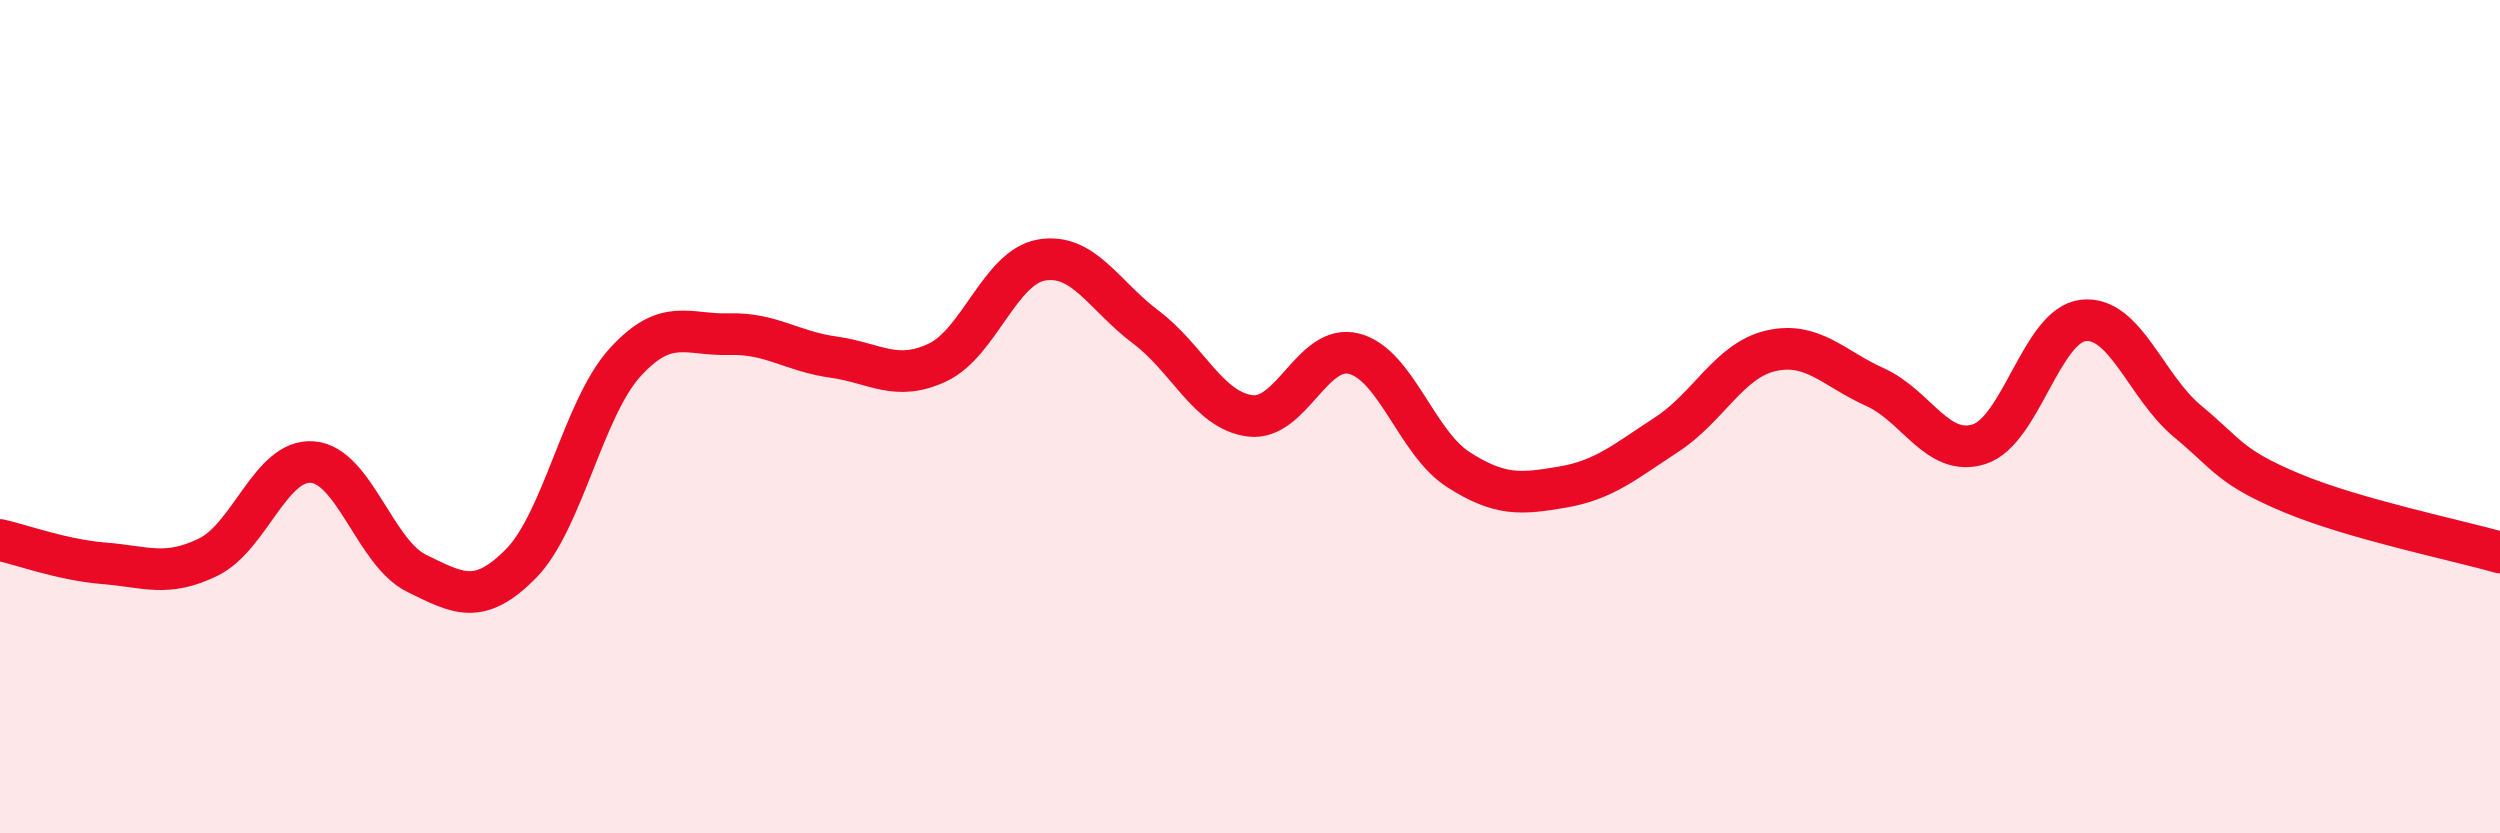
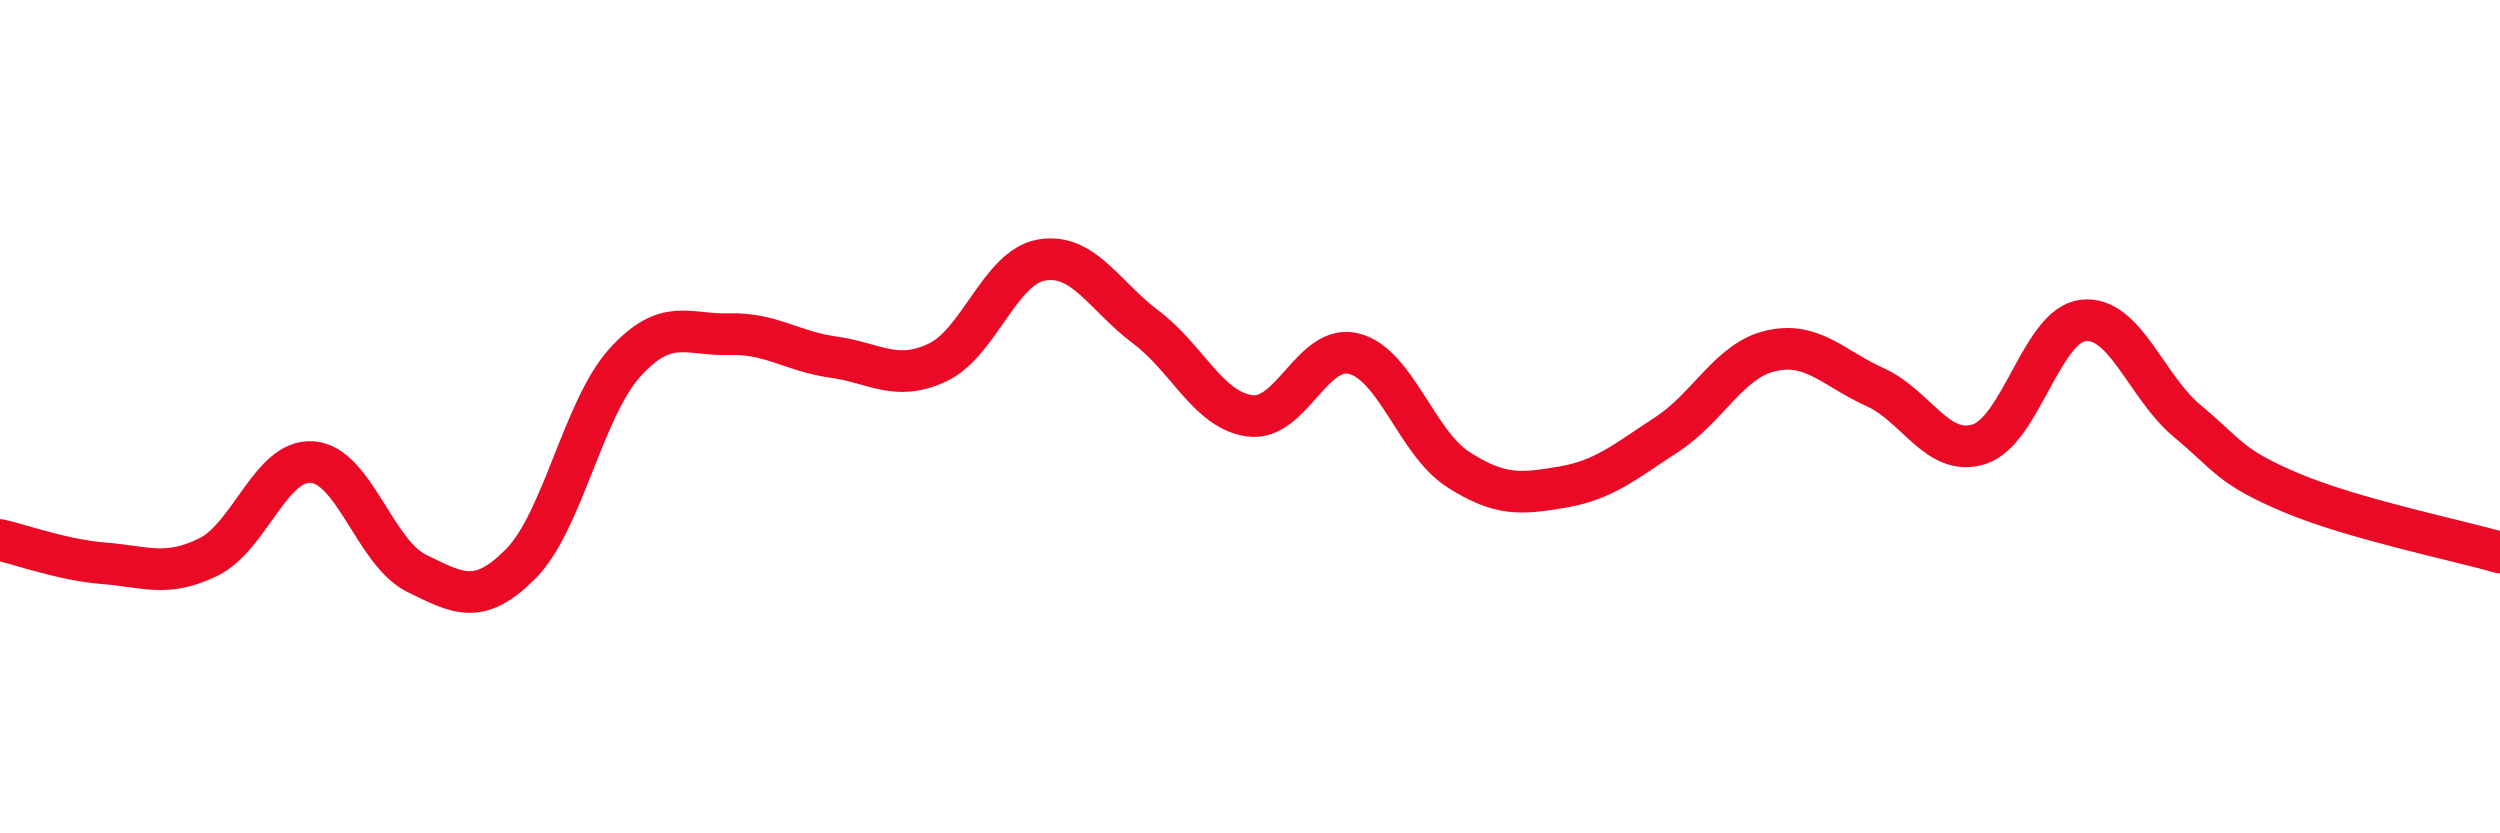
<svg xmlns="http://www.w3.org/2000/svg" width="60" height="20" viewBox="0 0 60 20">
-   <path d="M 0,12.96 C 0.5,13.07 1.5,13.44 2.5,13.52 C 3.5,13.6 4,13.86 5,13.37 C 6,12.88 6.5,11.01 7.5,11.09 C 8.5,11.17 9,13.27 10,13.76 C 11,14.25 11.5,14.54 12.5,13.53 C 13.5,12.52 14,9.8 15,8.7 C 16,7.6 16.5,8.05 17.5,8.02 C 18.5,7.99 19,8.43 20,8.57 C 21,8.71 21.5,9.17 22.5,8.7 C 23.5,8.23 24,6.41 25,6.24 C 26,6.07 26.5,7.1 27.5,7.85 C 28.5,8.6 29,9.85 30,9.98 C 31,10.11 31.5,8.23 32.5,8.49 C 33.5,8.75 34,10.63 35,11.27 C 36,11.91 36.5,11.86 37.5,11.69 C 38.5,11.52 39,11.08 40,10.43 C 41,9.78 41.5,8.65 42.5,8.42 C 43.5,8.19 44,8.84 45,9.29 C 46,9.74 46.5,10.98 47.5,10.66 C 48.5,10.34 49,7.8 50,7.69 C 51,7.58 51.5,9.28 52.5,10.11 C 53.5,10.94 53.5,11.2 55,11.83 C 56.5,12.46 59,12.97 60,13.26L60 20L0 20Z" fill="#EB0A25" opacity="0.1" stroke-linecap="round" stroke-linejoin="round" />
  <path d="M 0,12.96 C 0.5,13.07 1.5,13.44 2.5,13.52 C 3.5,13.6 4,13.86 5,13.37 C 6,12.88 6.5,11.01 7.5,11.09 C 8.5,11.17 9,13.27 10,13.76 C 11,14.25 11.5,14.54 12.5,13.53 C 13.5,12.52 14,9.8 15,8.7 C 16,7.6 16.5,8.05 17.5,8.02 C 18.5,7.99 19,8.43 20,8.57 C 21,8.71 21.5,9.17 22.5,8.7 C 23.5,8.23 24,6.41 25,6.24 C 26,6.07 26.5,7.1 27.5,7.85 C 28.5,8.6 29,9.85 30,9.98 C 31,10.11 31.5,8.23 32.5,8.49 C 33.5,8.75 34,10.63 35,11.27 C 36,11.91 36.5,11.86 37.5,11.69 C 38.5,11.52 39,11.08 40,10.43 C 41,9.78 41.5,8.65 42.5,8.42 C 43.5,8.19 44,8.84 45,9.29 C 46,9.74 46.5,10.98 47.5,10.66 C 48.5,10.34 49,7.8 50,7.69 C 51,7.58 51.5,9.28 52.5,10.11 C 53.5,10.94 53.5,11.2 55,11.83 C 56.5,12.46 59,12.97 60,13.26" stroke="#EB0A25" stroke-width="1" fill="none" stroke-linecap="round" stroke-linejoin="round" />
</svg>